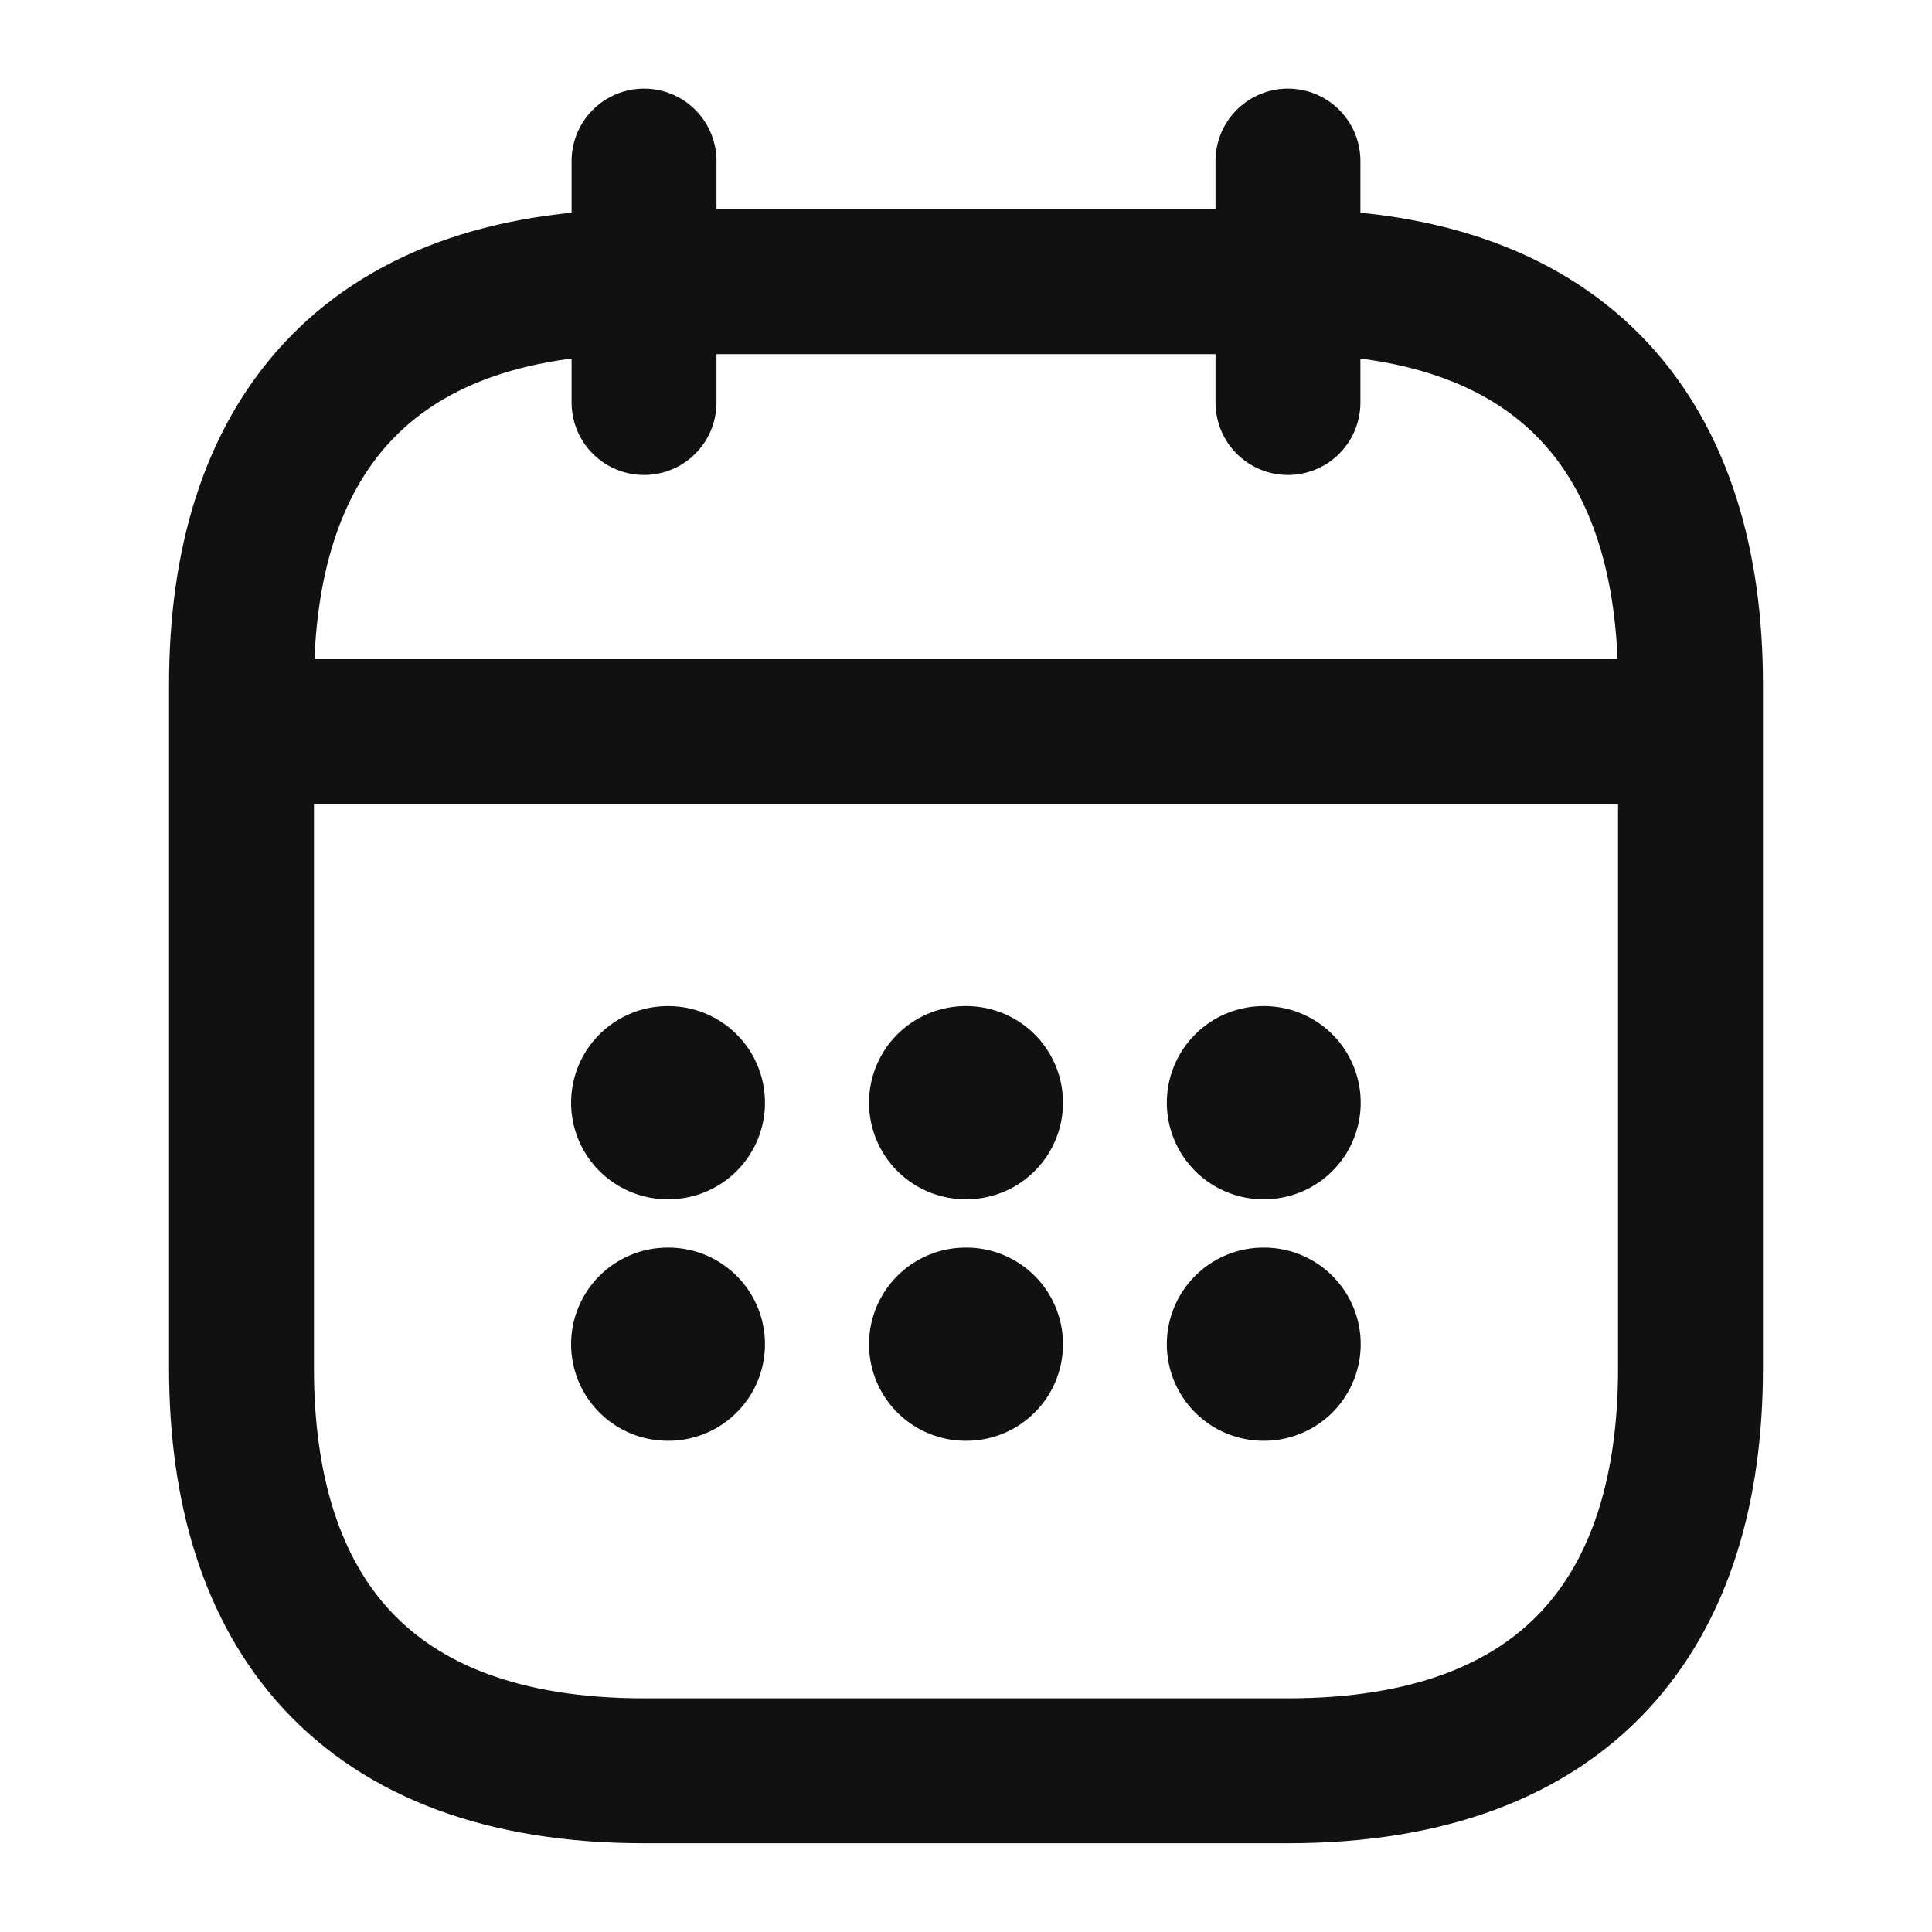
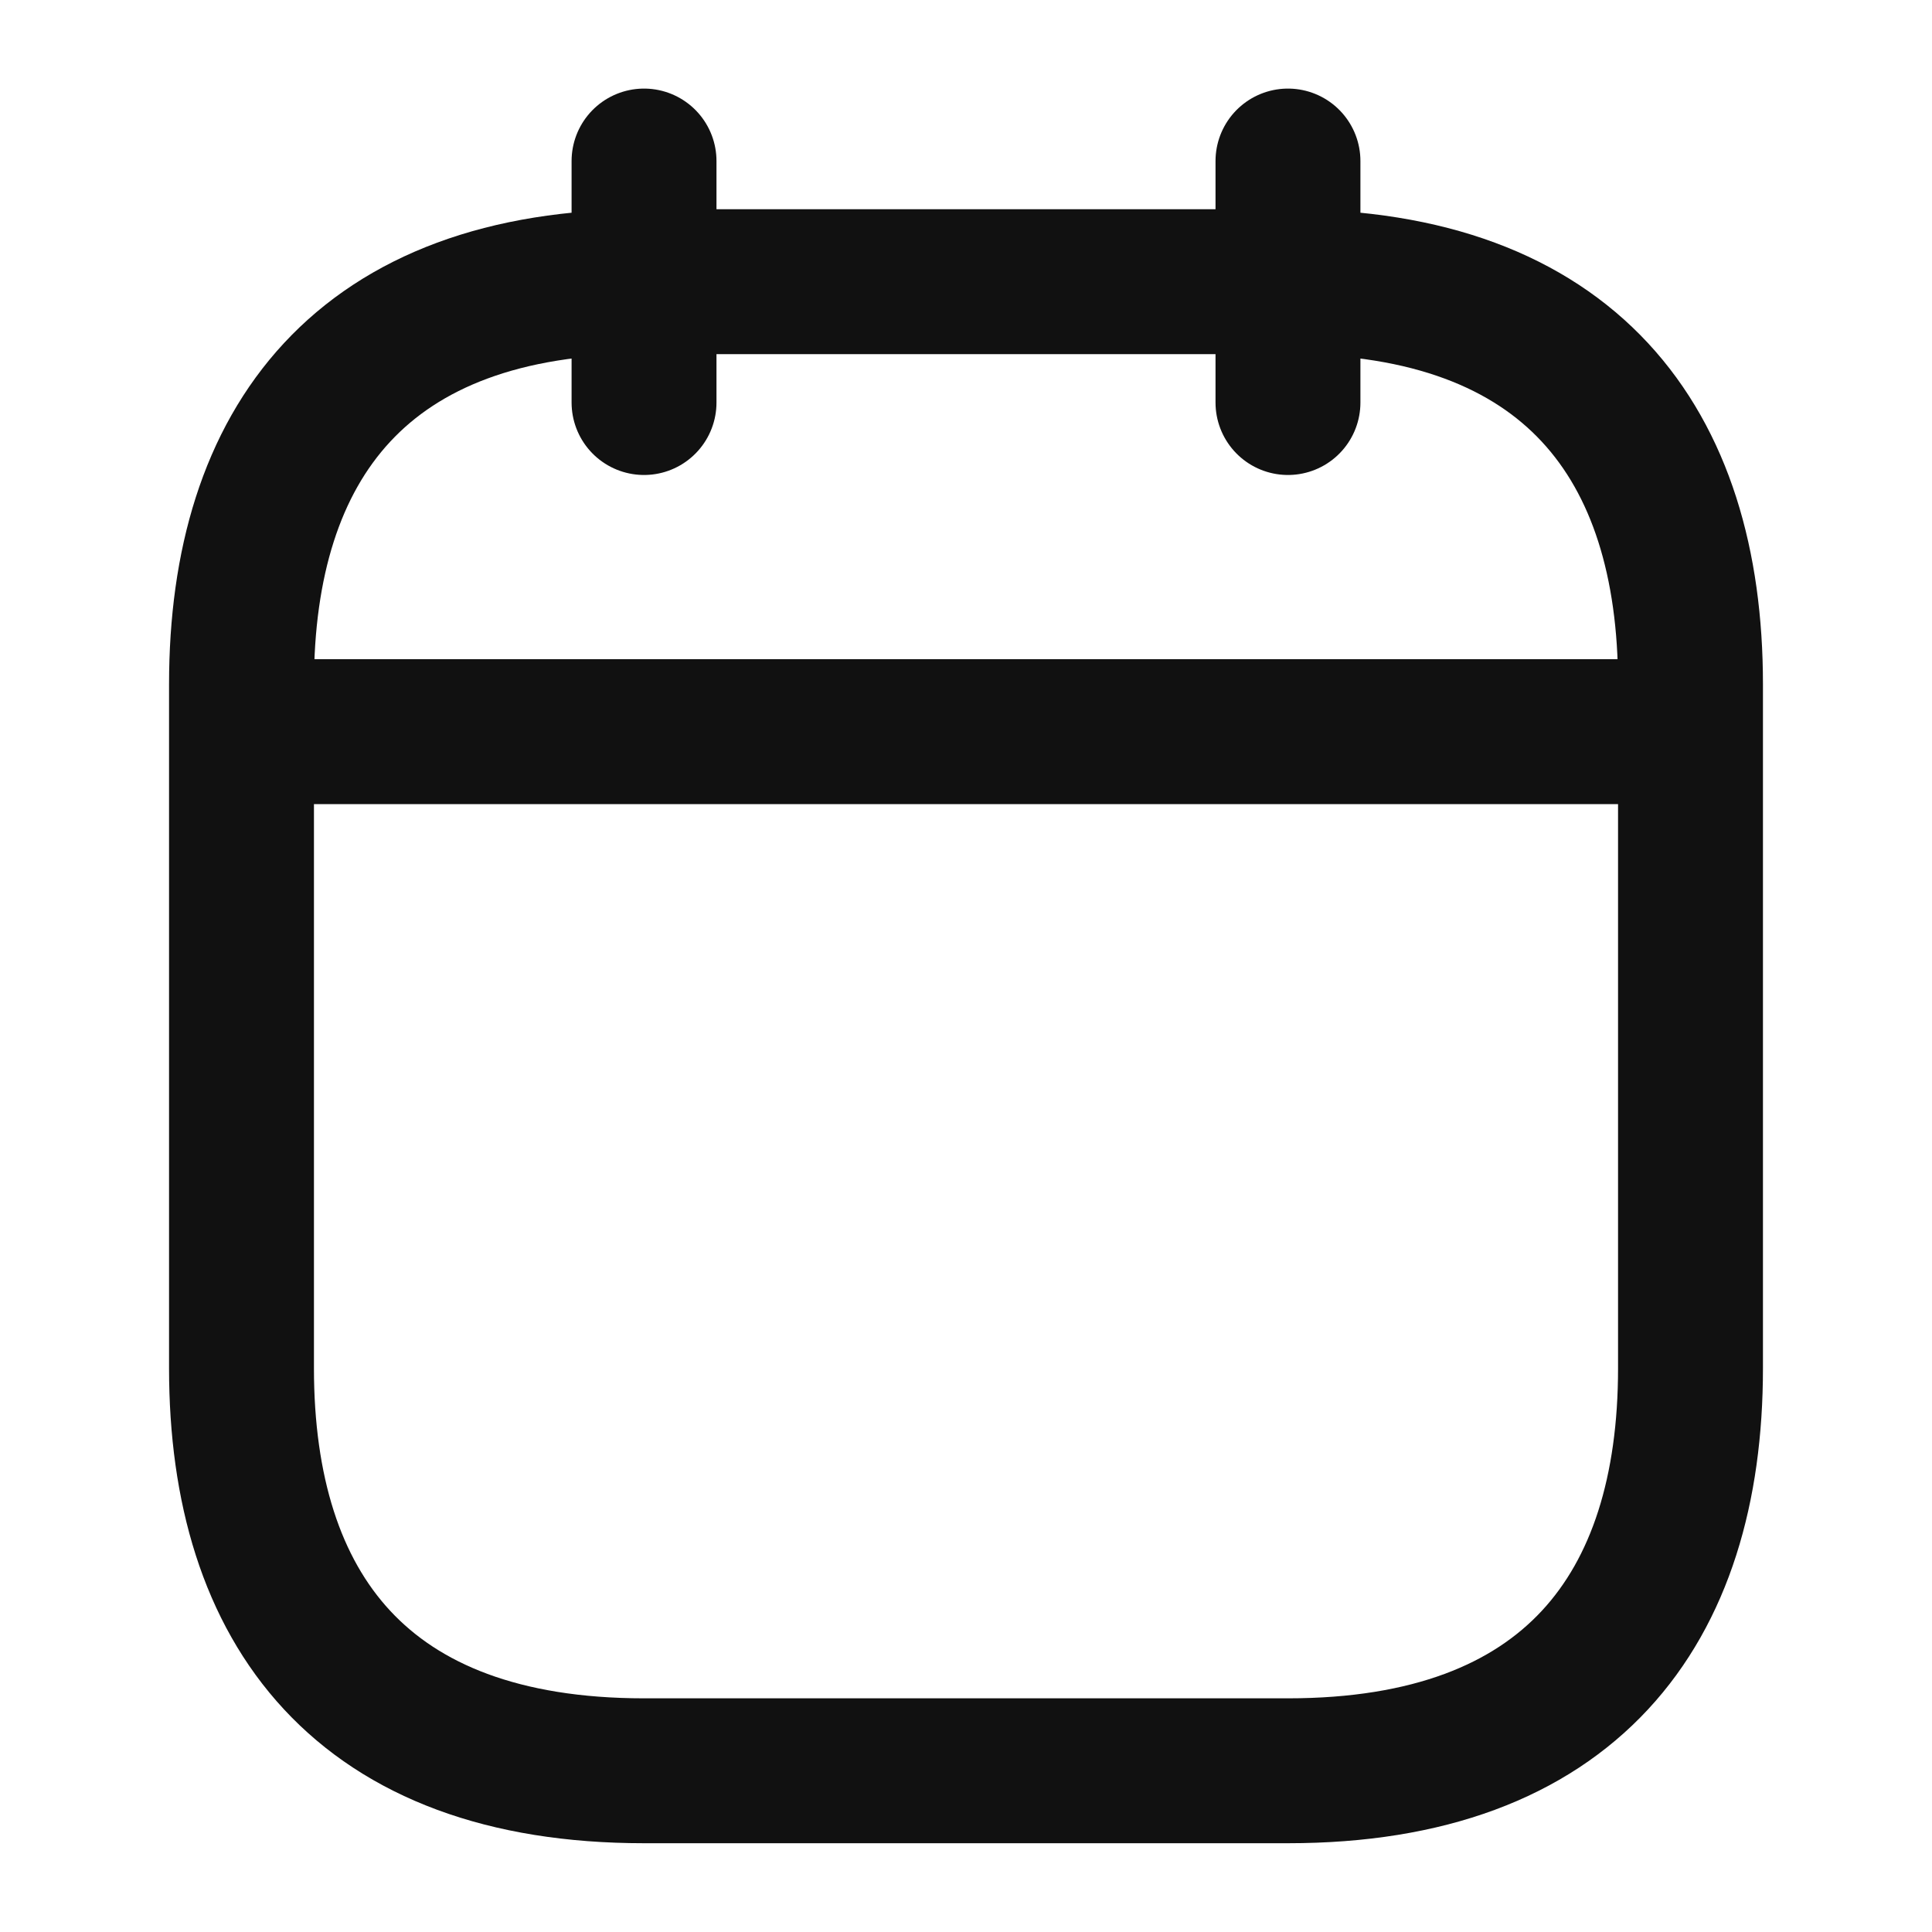
<svg xmlns="http://www.w3.org/2000/svg" width="20" height="20" viewBox="0 0 20 20" fill="none">
  <path d="M6.667 1.667v2.5M13.333 1.667v2.5M2.917 7.574h14.167M17.5 7.083v7.082c0 2.5-1.25 4.166-4.167 4.166H6.667c-2.917 0-4.167-1.667-4.167-4.166V7.083c0-2.5 1.25-4.167 4.167-4.167h6.666c2.917 0 4.167 1.667 4.167 4.167z" stroke="#111" stroke-width="1.5" stroke-miterlimit="10" stroke-linecap="round" stroke-linejoin="round" />
-   <path d="M13.079 11.415h.007M13.079 13.915h.007M9.996 11.415h.008M9.996 13.915h.008M6.912 11.415h.007M6.912 13.915h.007" stroke="#111" stroke-width="2" stroke-linecap="round" stroke-linejoin="round" />
</svg>